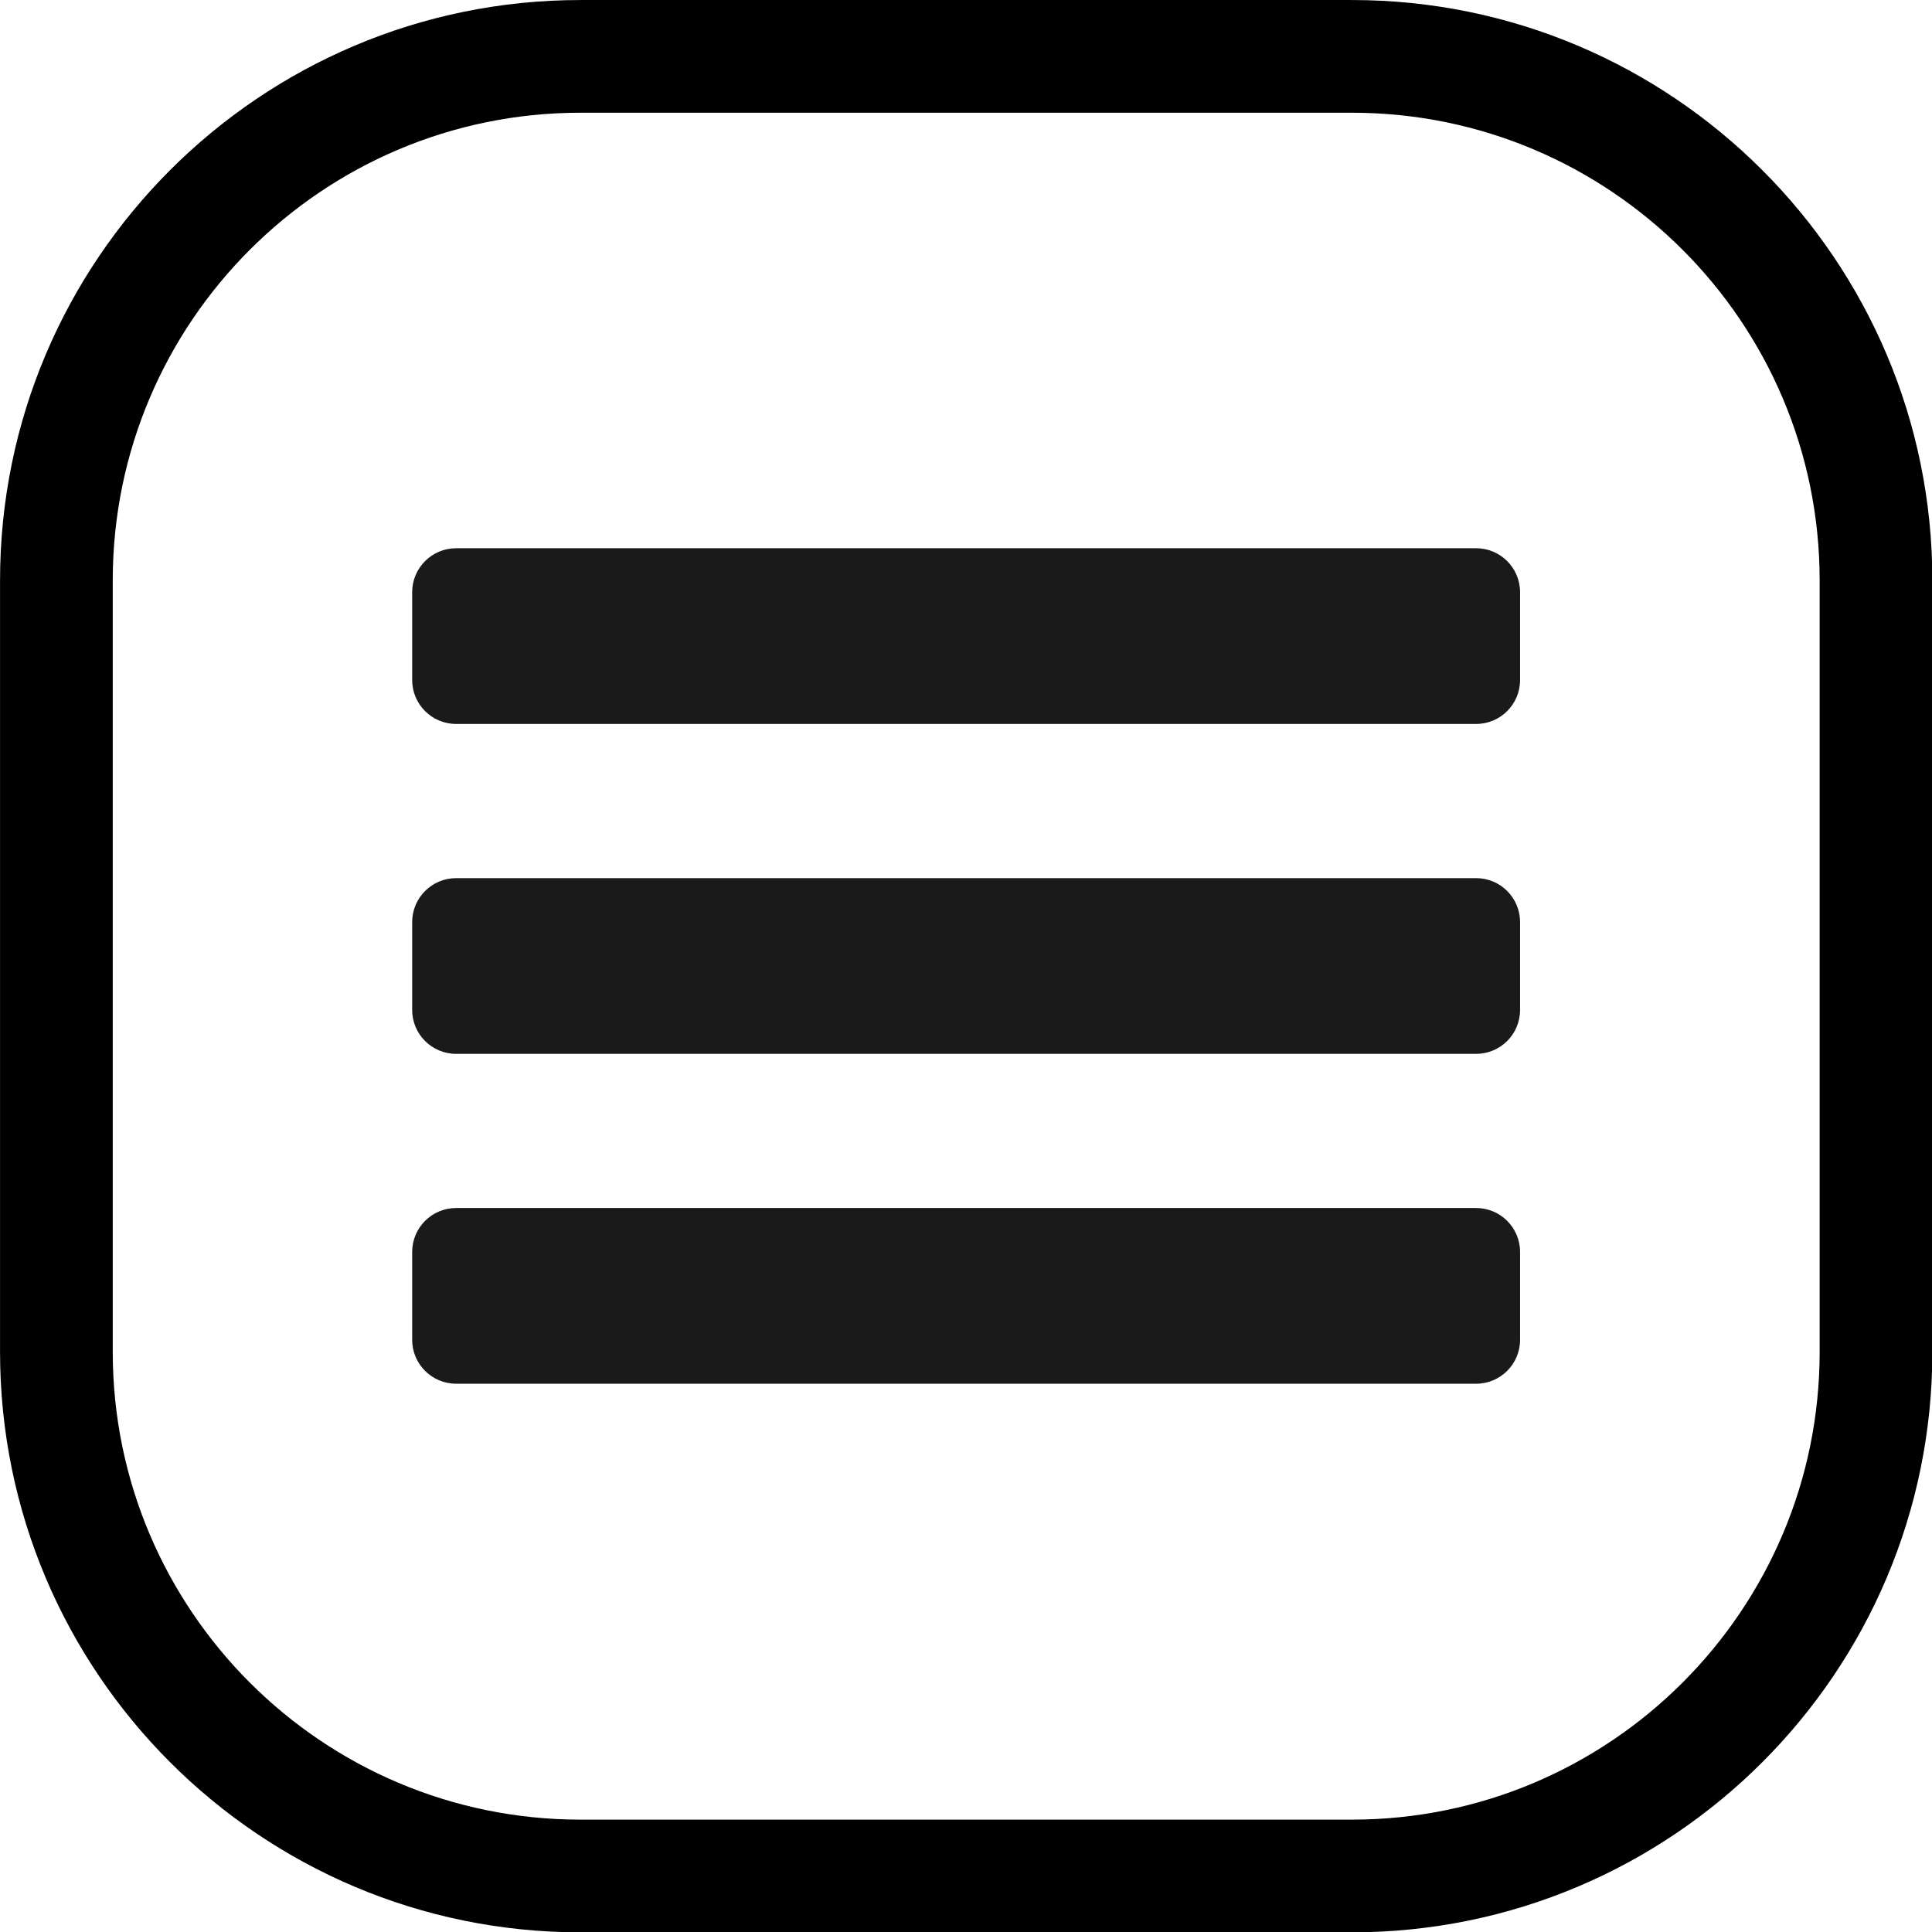
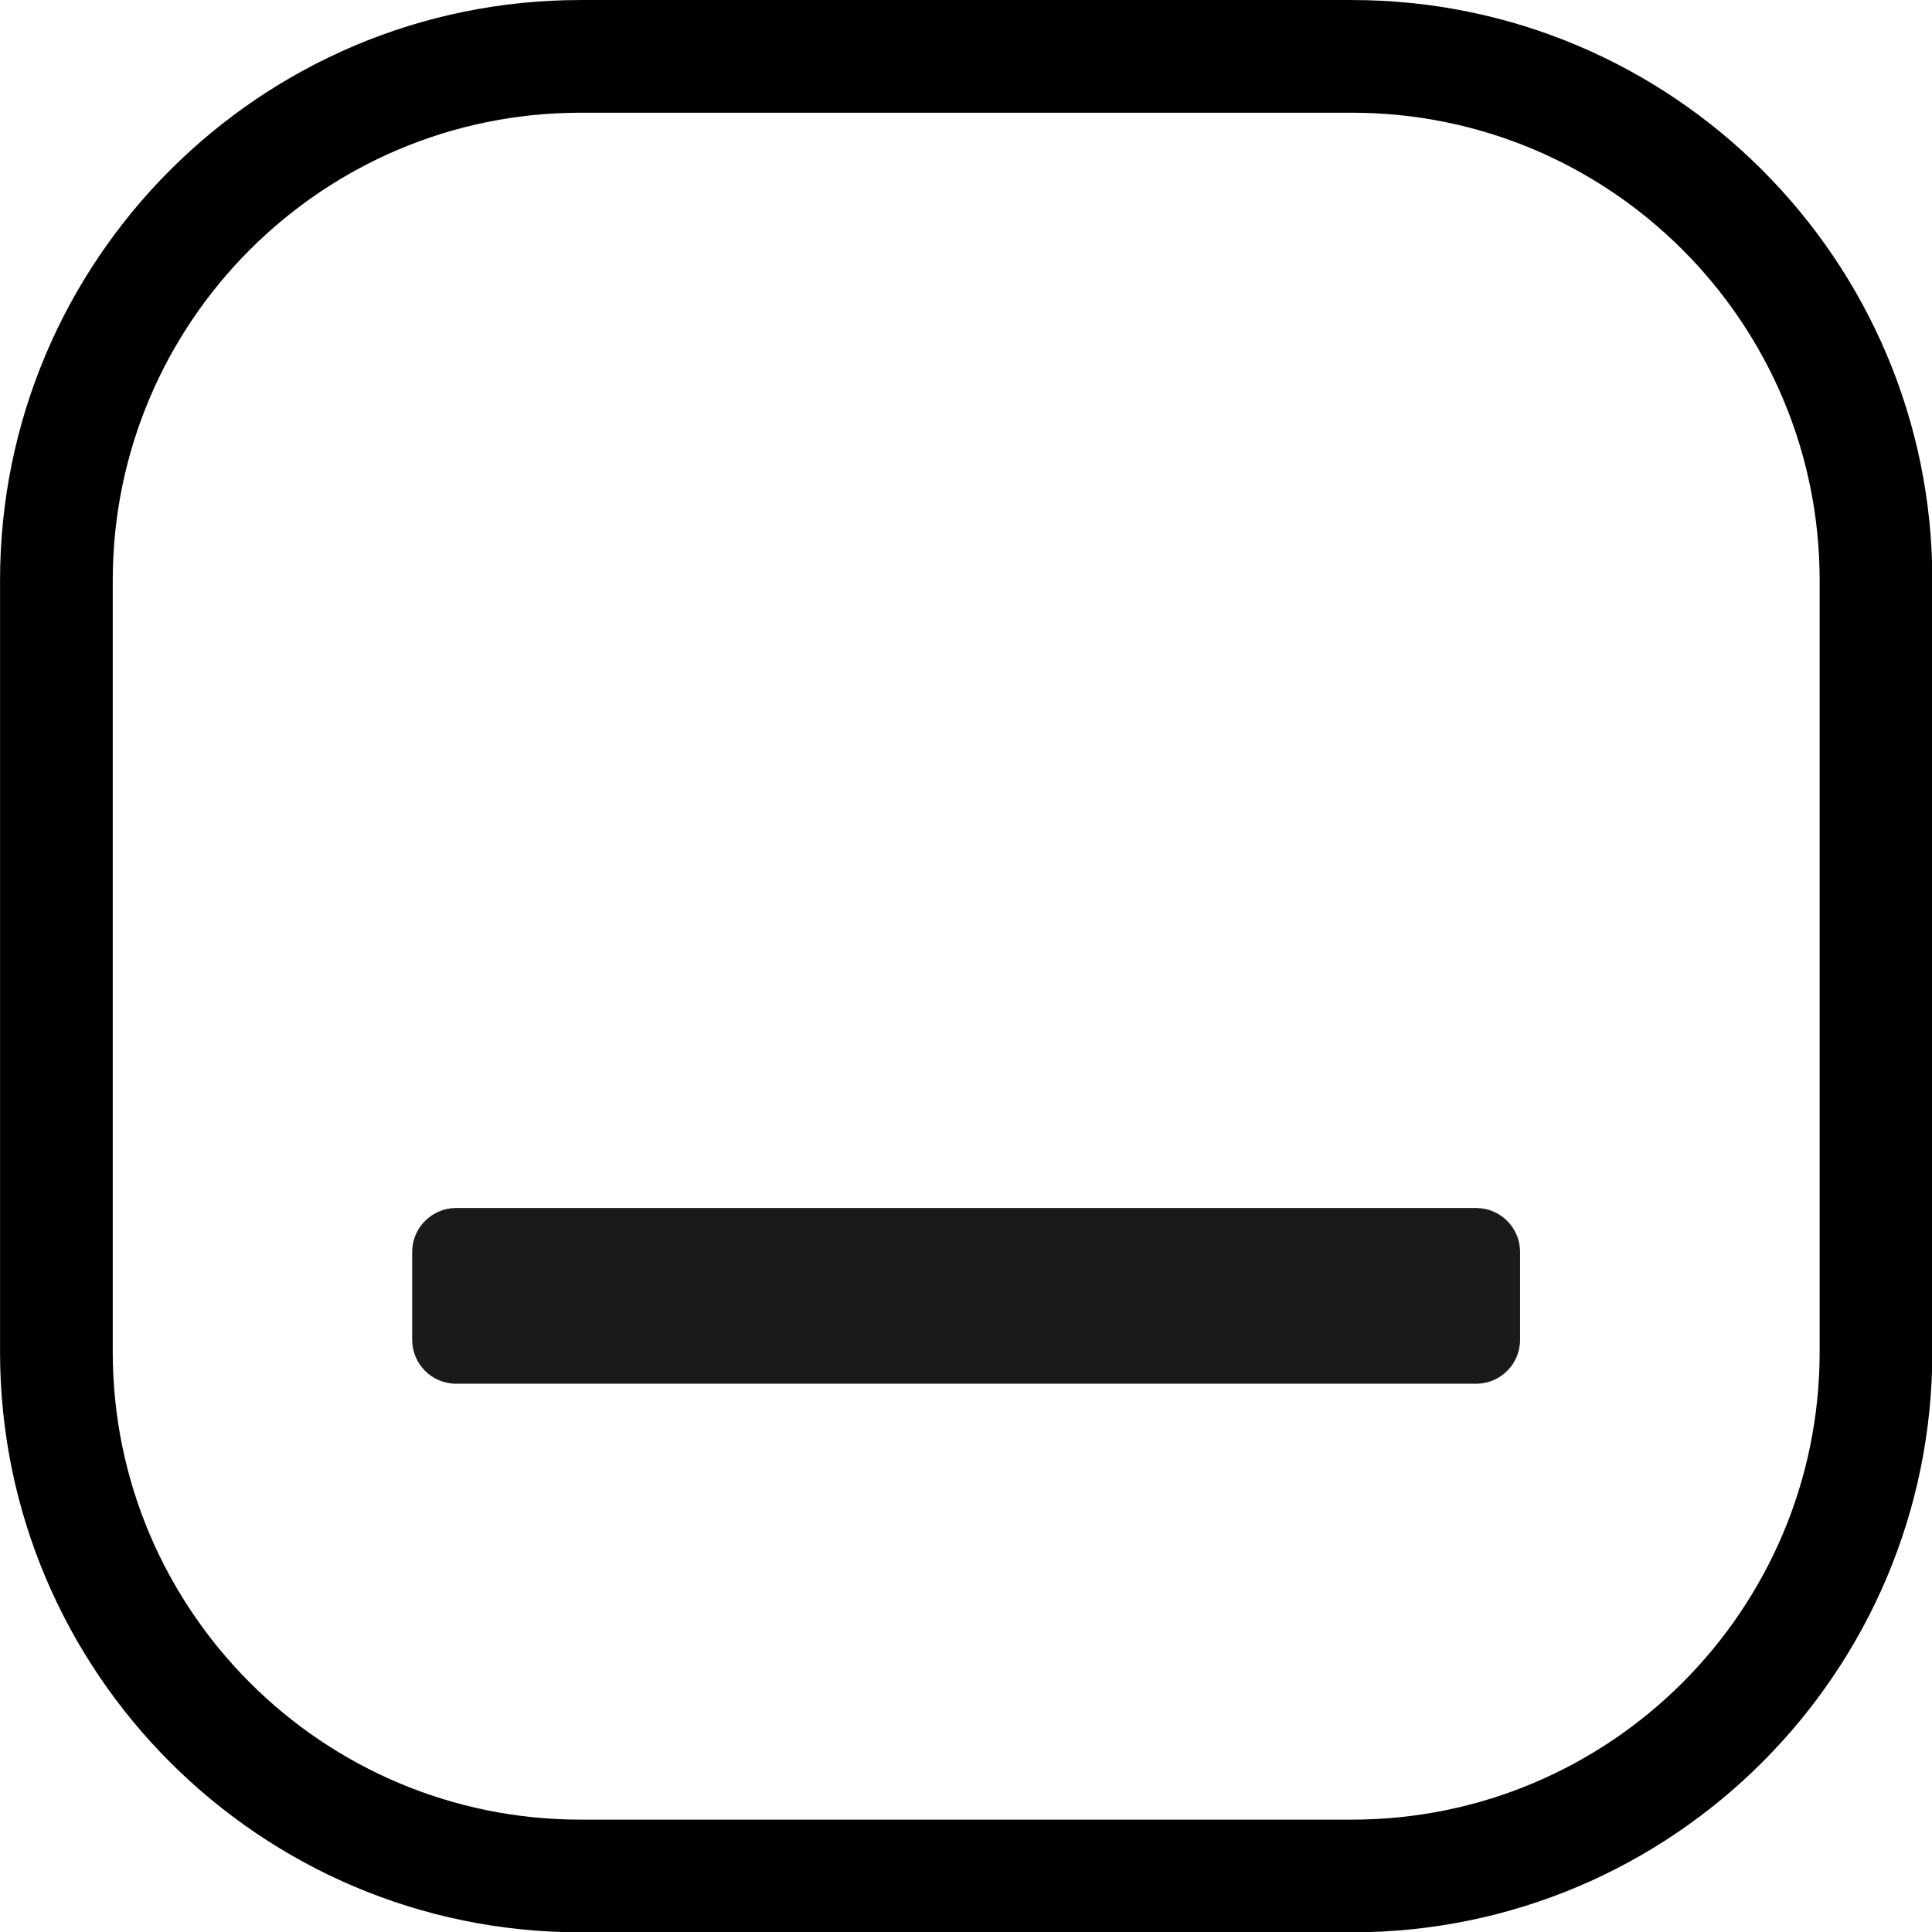
<svg xmlns="http://www.w3.org/2000/svg" width="100%" height="100%" viewBox="0 0 50 50" version="1.1" xml:space="preserve" style="fill-rule:evenodd;clip-rule:evenodd;stroke-linejoin:round;stroke-miterlimit:2;">
  <g transform="matrix(1.068,0,0,1.068,-2.451,-2.035)">
    <path d="M49.12,15.971C49.12,8.208 42.818,1.906 35.055,1.906L16.361,1.906C8.598,1.906 2.296,8.208 2.296,15.971L2.296,34.665C2.296,42.428 8.598,48.73 16.361,48.73L35.055,48.73C42.818,48.73 49.12,42.428 49.12,34.665L49.12,15.971ZM46.389,15.971L46.389,34.665C46.389,40.921 41.31,45.999 35.055,45.999C35.055,45.999 16.361,45.999 16.361,45.999C10.106,45.999 5.027,40.921 5.027,34.665L5.027,15.971C5.027,9.716 10.106,4.637 16.361,4.637L35.055,4.637C41.31,4.637 46.389,9.716 46.389,15.971Z" />
  </g>
  <g transform="matrix(0.751,0,0,0.713,6.39,6.204)">
-     <path d="M43.874,12.793C43.874,11.913 43.196,11.198 42.36,11.198L7.209,11.198C6.374,11.198 5.695,11.913 5.695,12.793L5.695,15.982C5.695,16.862 6.374,17.576 7.209,17.576L42.36,17.576C43.196,17.576 43.874,16.862 43.874,15.982L43.874,12.793Z" style="fill:rgb(26,26,26);" />
-   </g>
+     </g>
  <g transform="matrix(0.751,0,0,0.713,6.39,14.742)">
-     <path d="M43.874,12.793C43.874,11.913 43.196,11.198 42.36,11.198L7.209,11.198C6.374,11.198 5.695,11.913 5.695,12.793L5.695,15.982C5.695,16.862 6.374,17.576 7.209,17.576L42.36,17.576C43.196,17.576 43.874,16.862 43.874,15.982L43.874,12.793Z" style="fill:rgb(26,26,26);" />
-   </g>
+     </g>
  <g transform="matrix(0.751,0,0,0.713,6.39,23.279)">
    <path d="M43.874,12.793C43.874,11.913 43.196,11.198 42.36,11.198L7.209,11.198C6.374,11.198 5.695,11.913 5.695,12.793L5.695,15.982C5.695,16.862 6.374,17.576 7.209,17.576L42.36,17.576C43.196,17.576 43.874,16.862 43.874,15.982L43.874,12.793Z" style="fill:rgb(26,26,26);" />
  </g>
</svg>